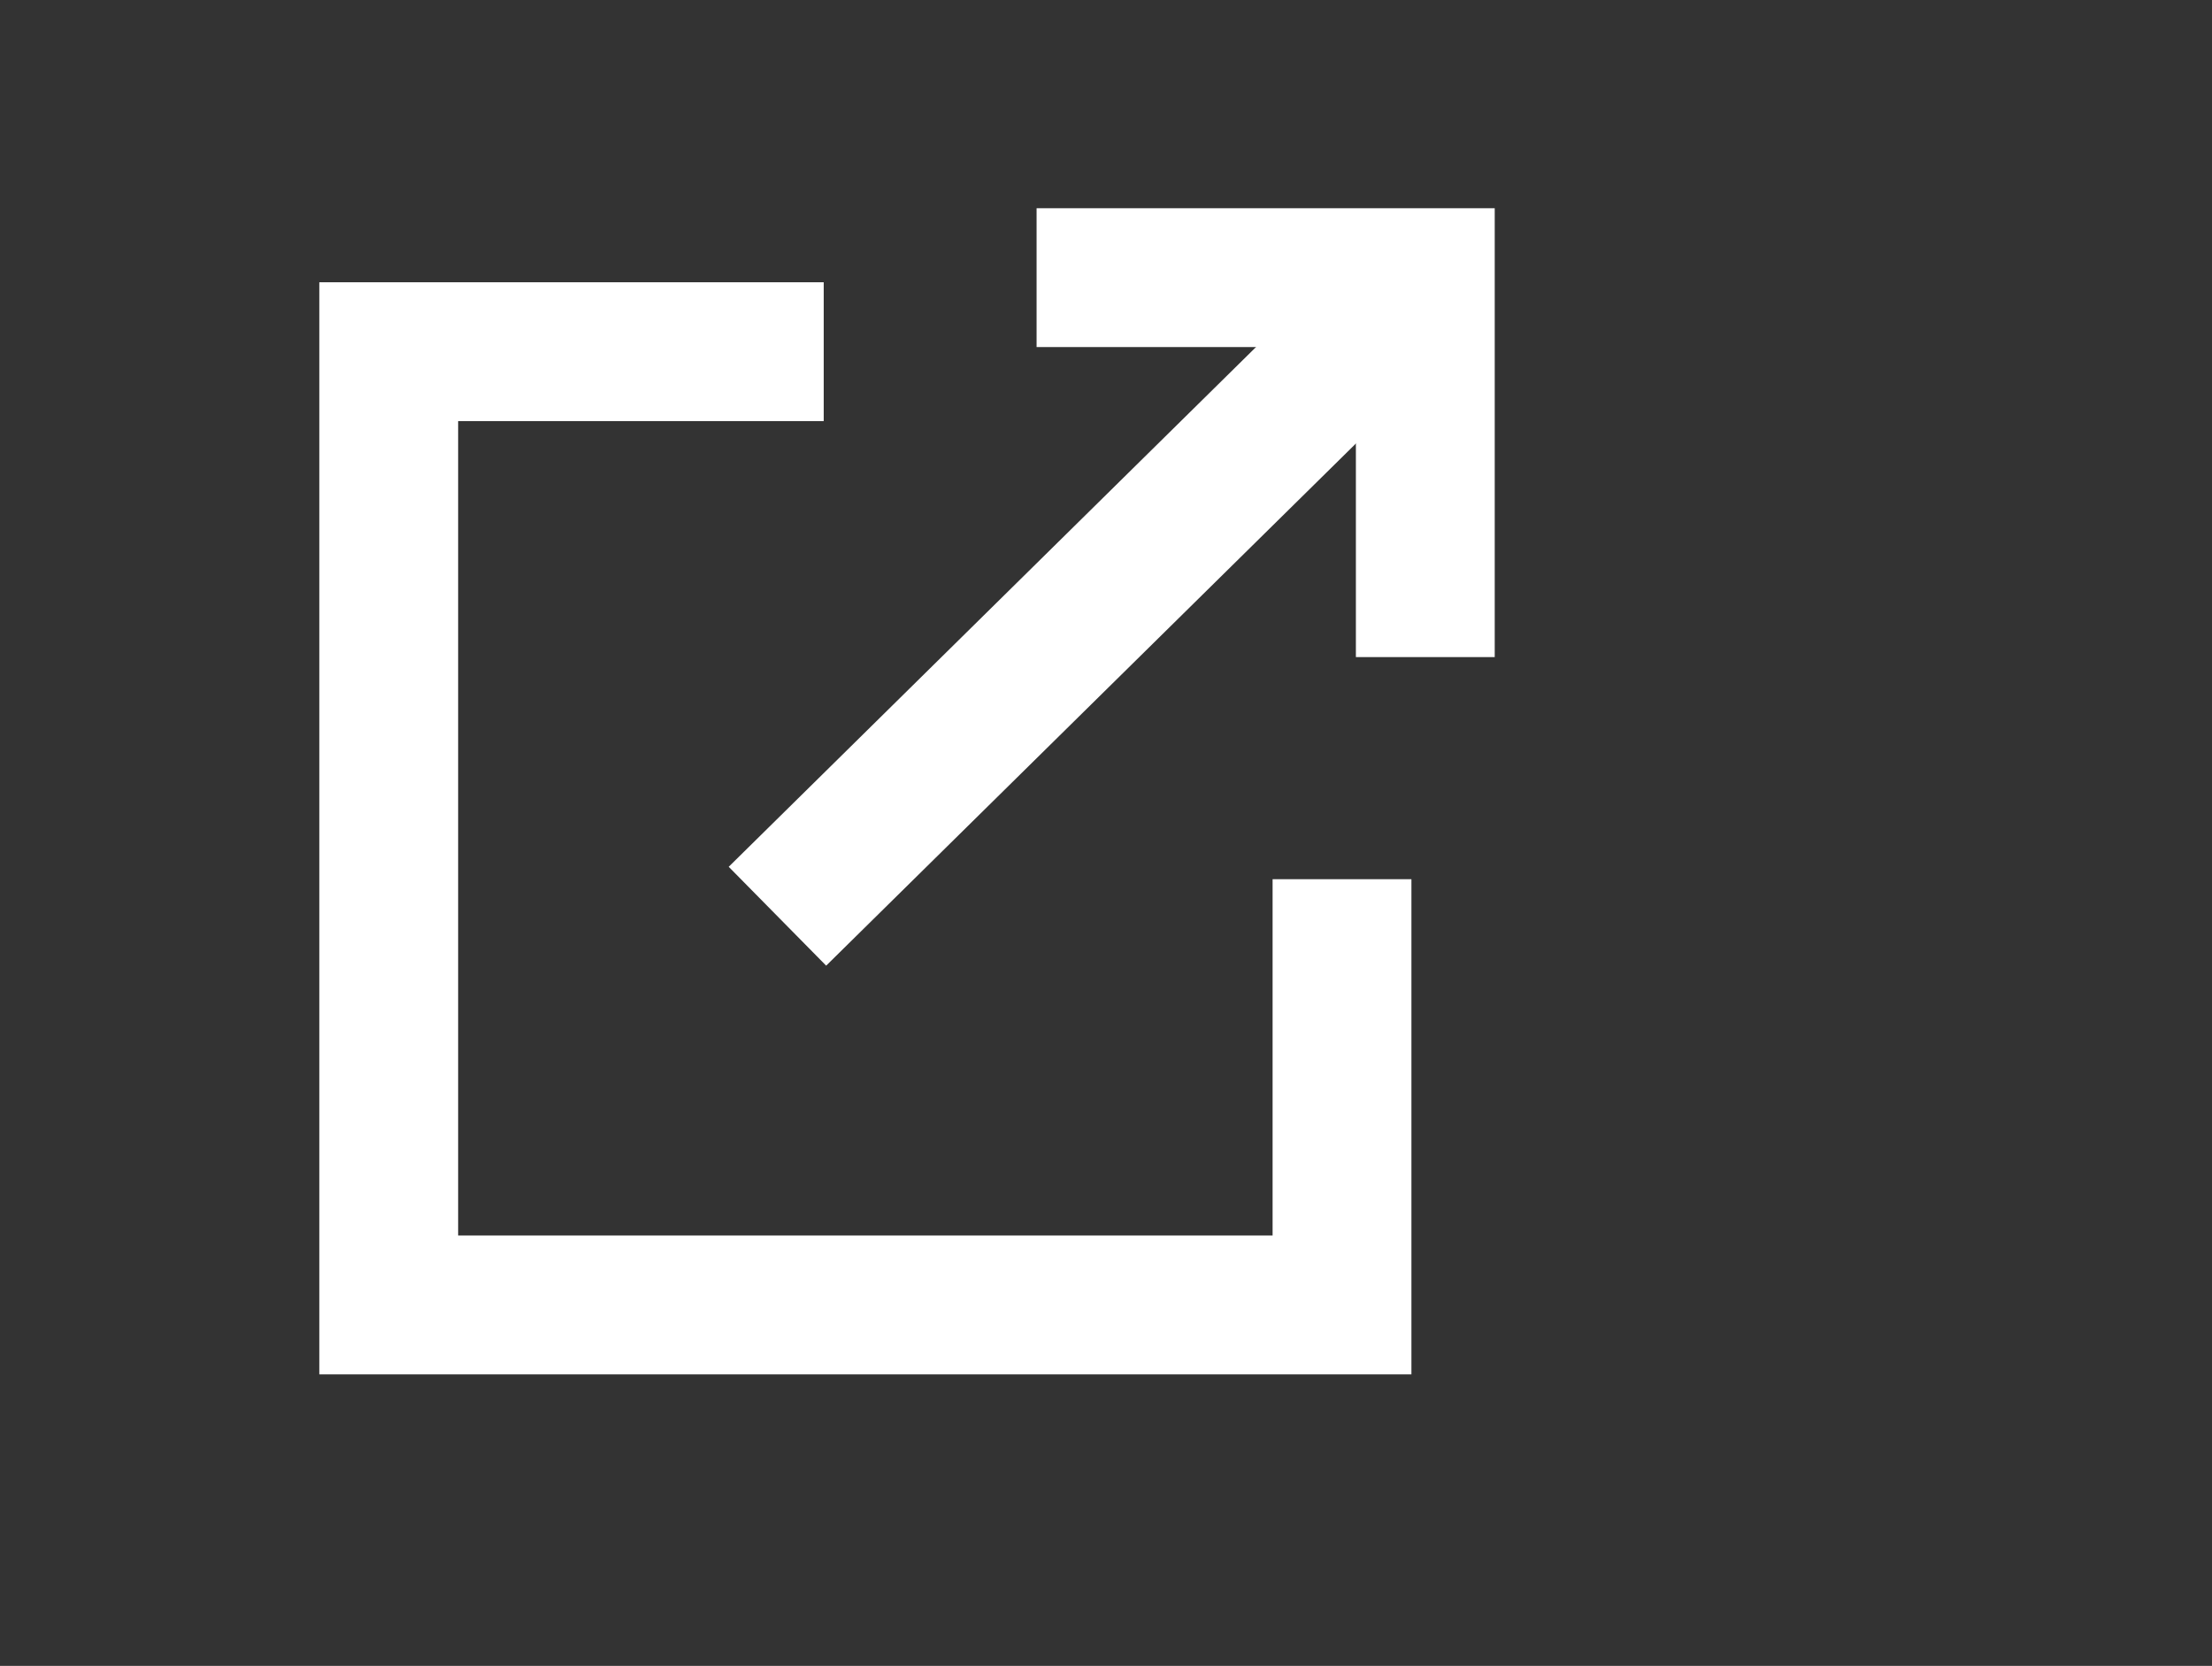
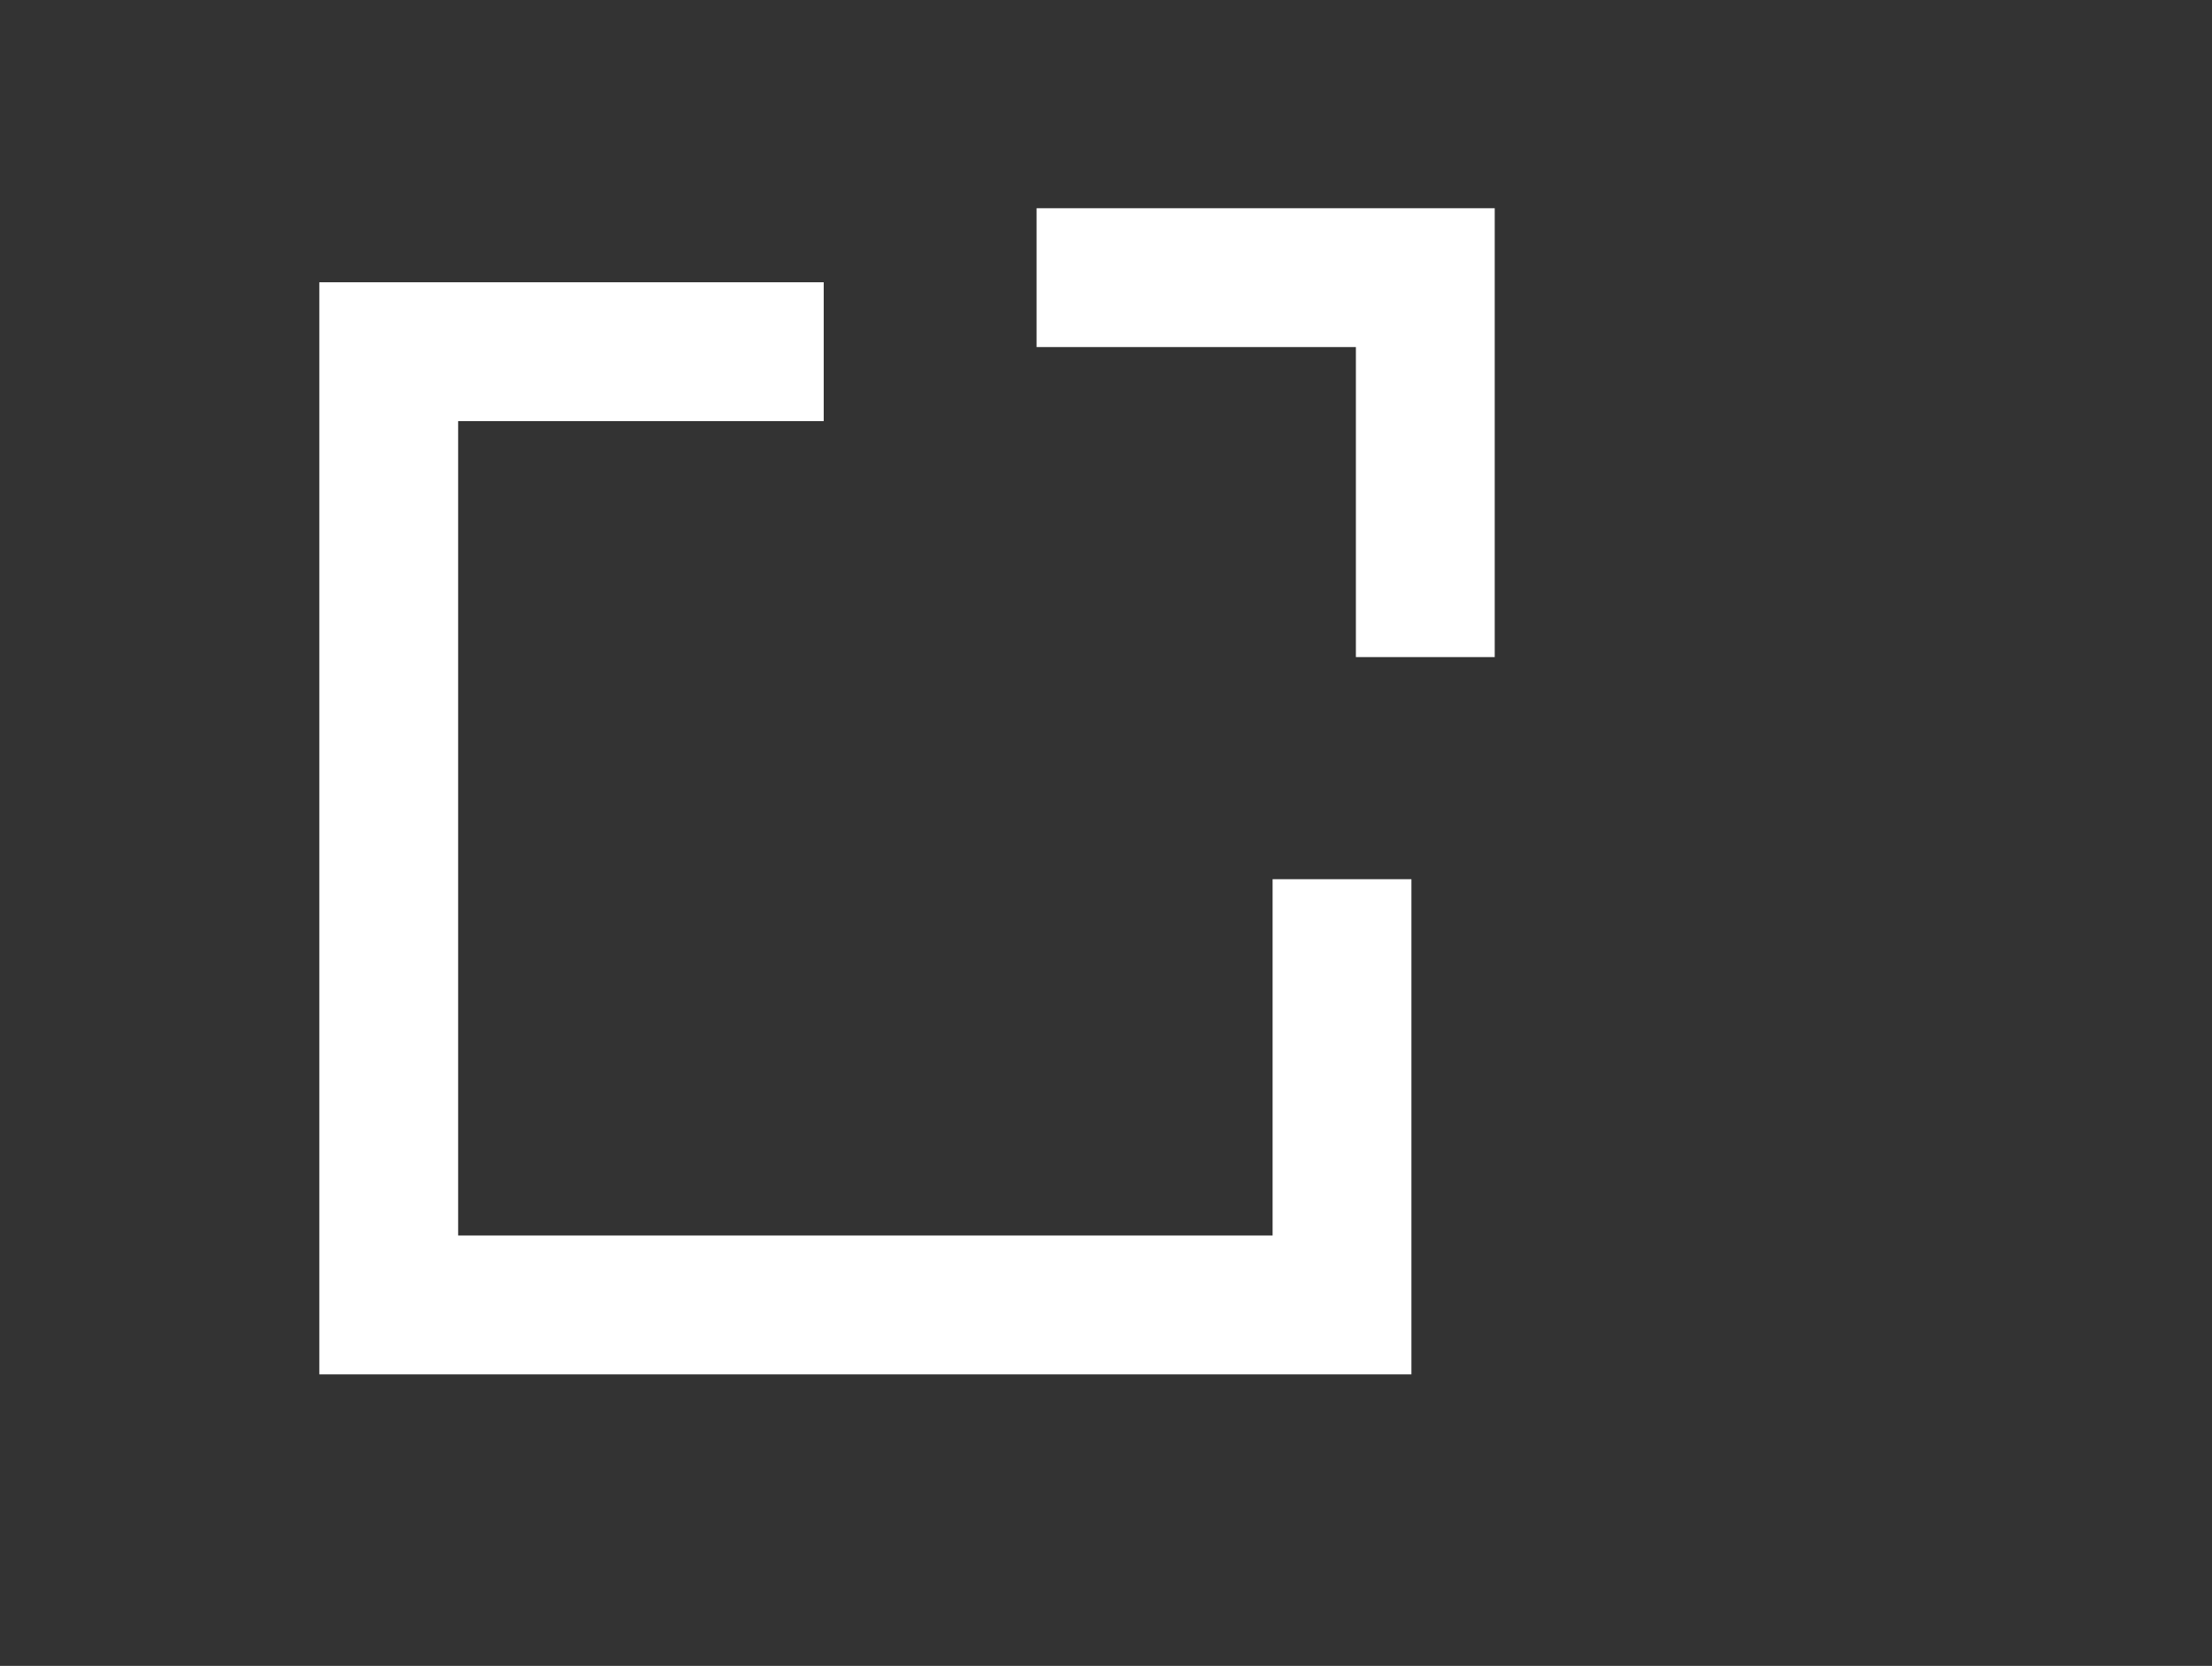
<svg xmlns="http://www.w3.org/2000/svg" version="1.1" id="Layer_1" x="0px" y="0px" viewBox="0 0 23.9 18" style="enable-background:new 0 0 23.9 18;" xml:space="preserve">
  <rect x="0" y="0" width="23.9" height="18" fill="#333333" stroke="none" />
  <style type="text/css">.st0{fill:none;stroke:white;stroke-width:1.5;stroke-miterlimit:10;}.st1{fill:white;}.st2{font-family:'TitilliumWeb-SemiBold';}.st3{font-size:12px;}</style>
  <polyline class="st0" points="14.5,9.5 14.5,14.1 4.2,14.1 4.2,3.8 8.9,3.8 " />
  <polyline class="st0" points="11.2,3 15.4,3 15.4,7.1 " />
-   <line class="st0" x1="15.4" y1="3" x2="8.4" y2="9.9" />
</svg>